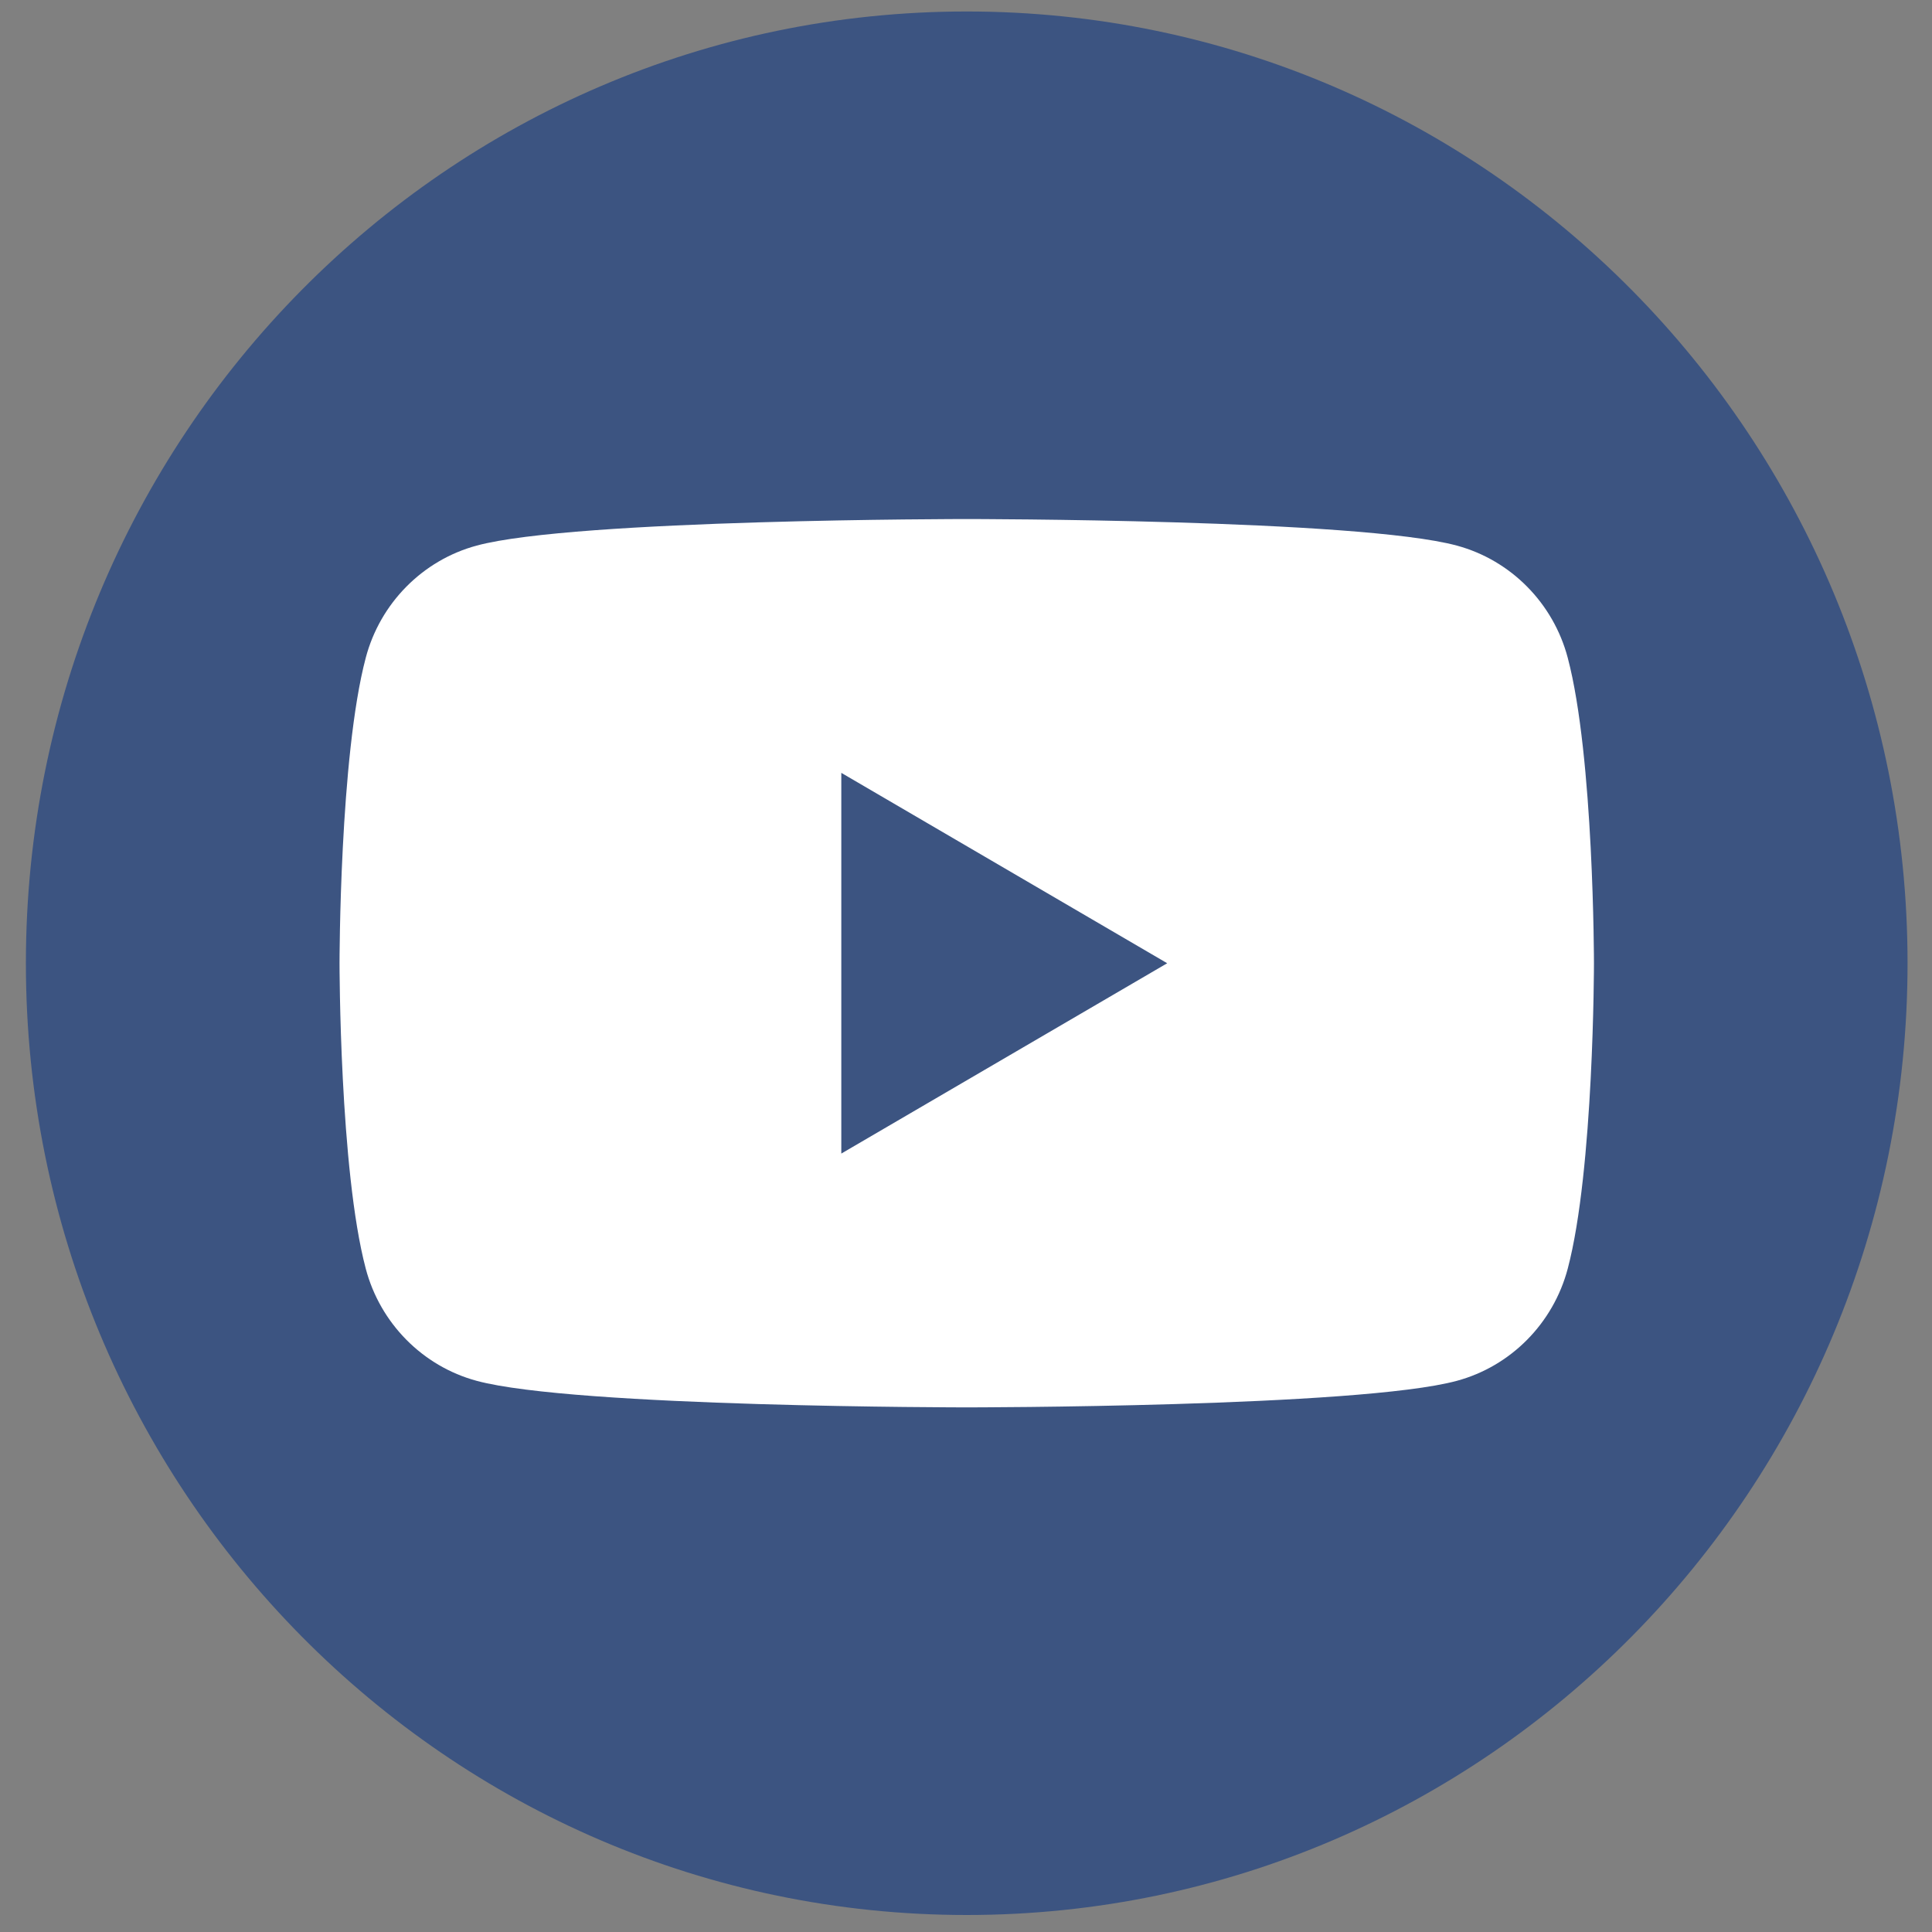
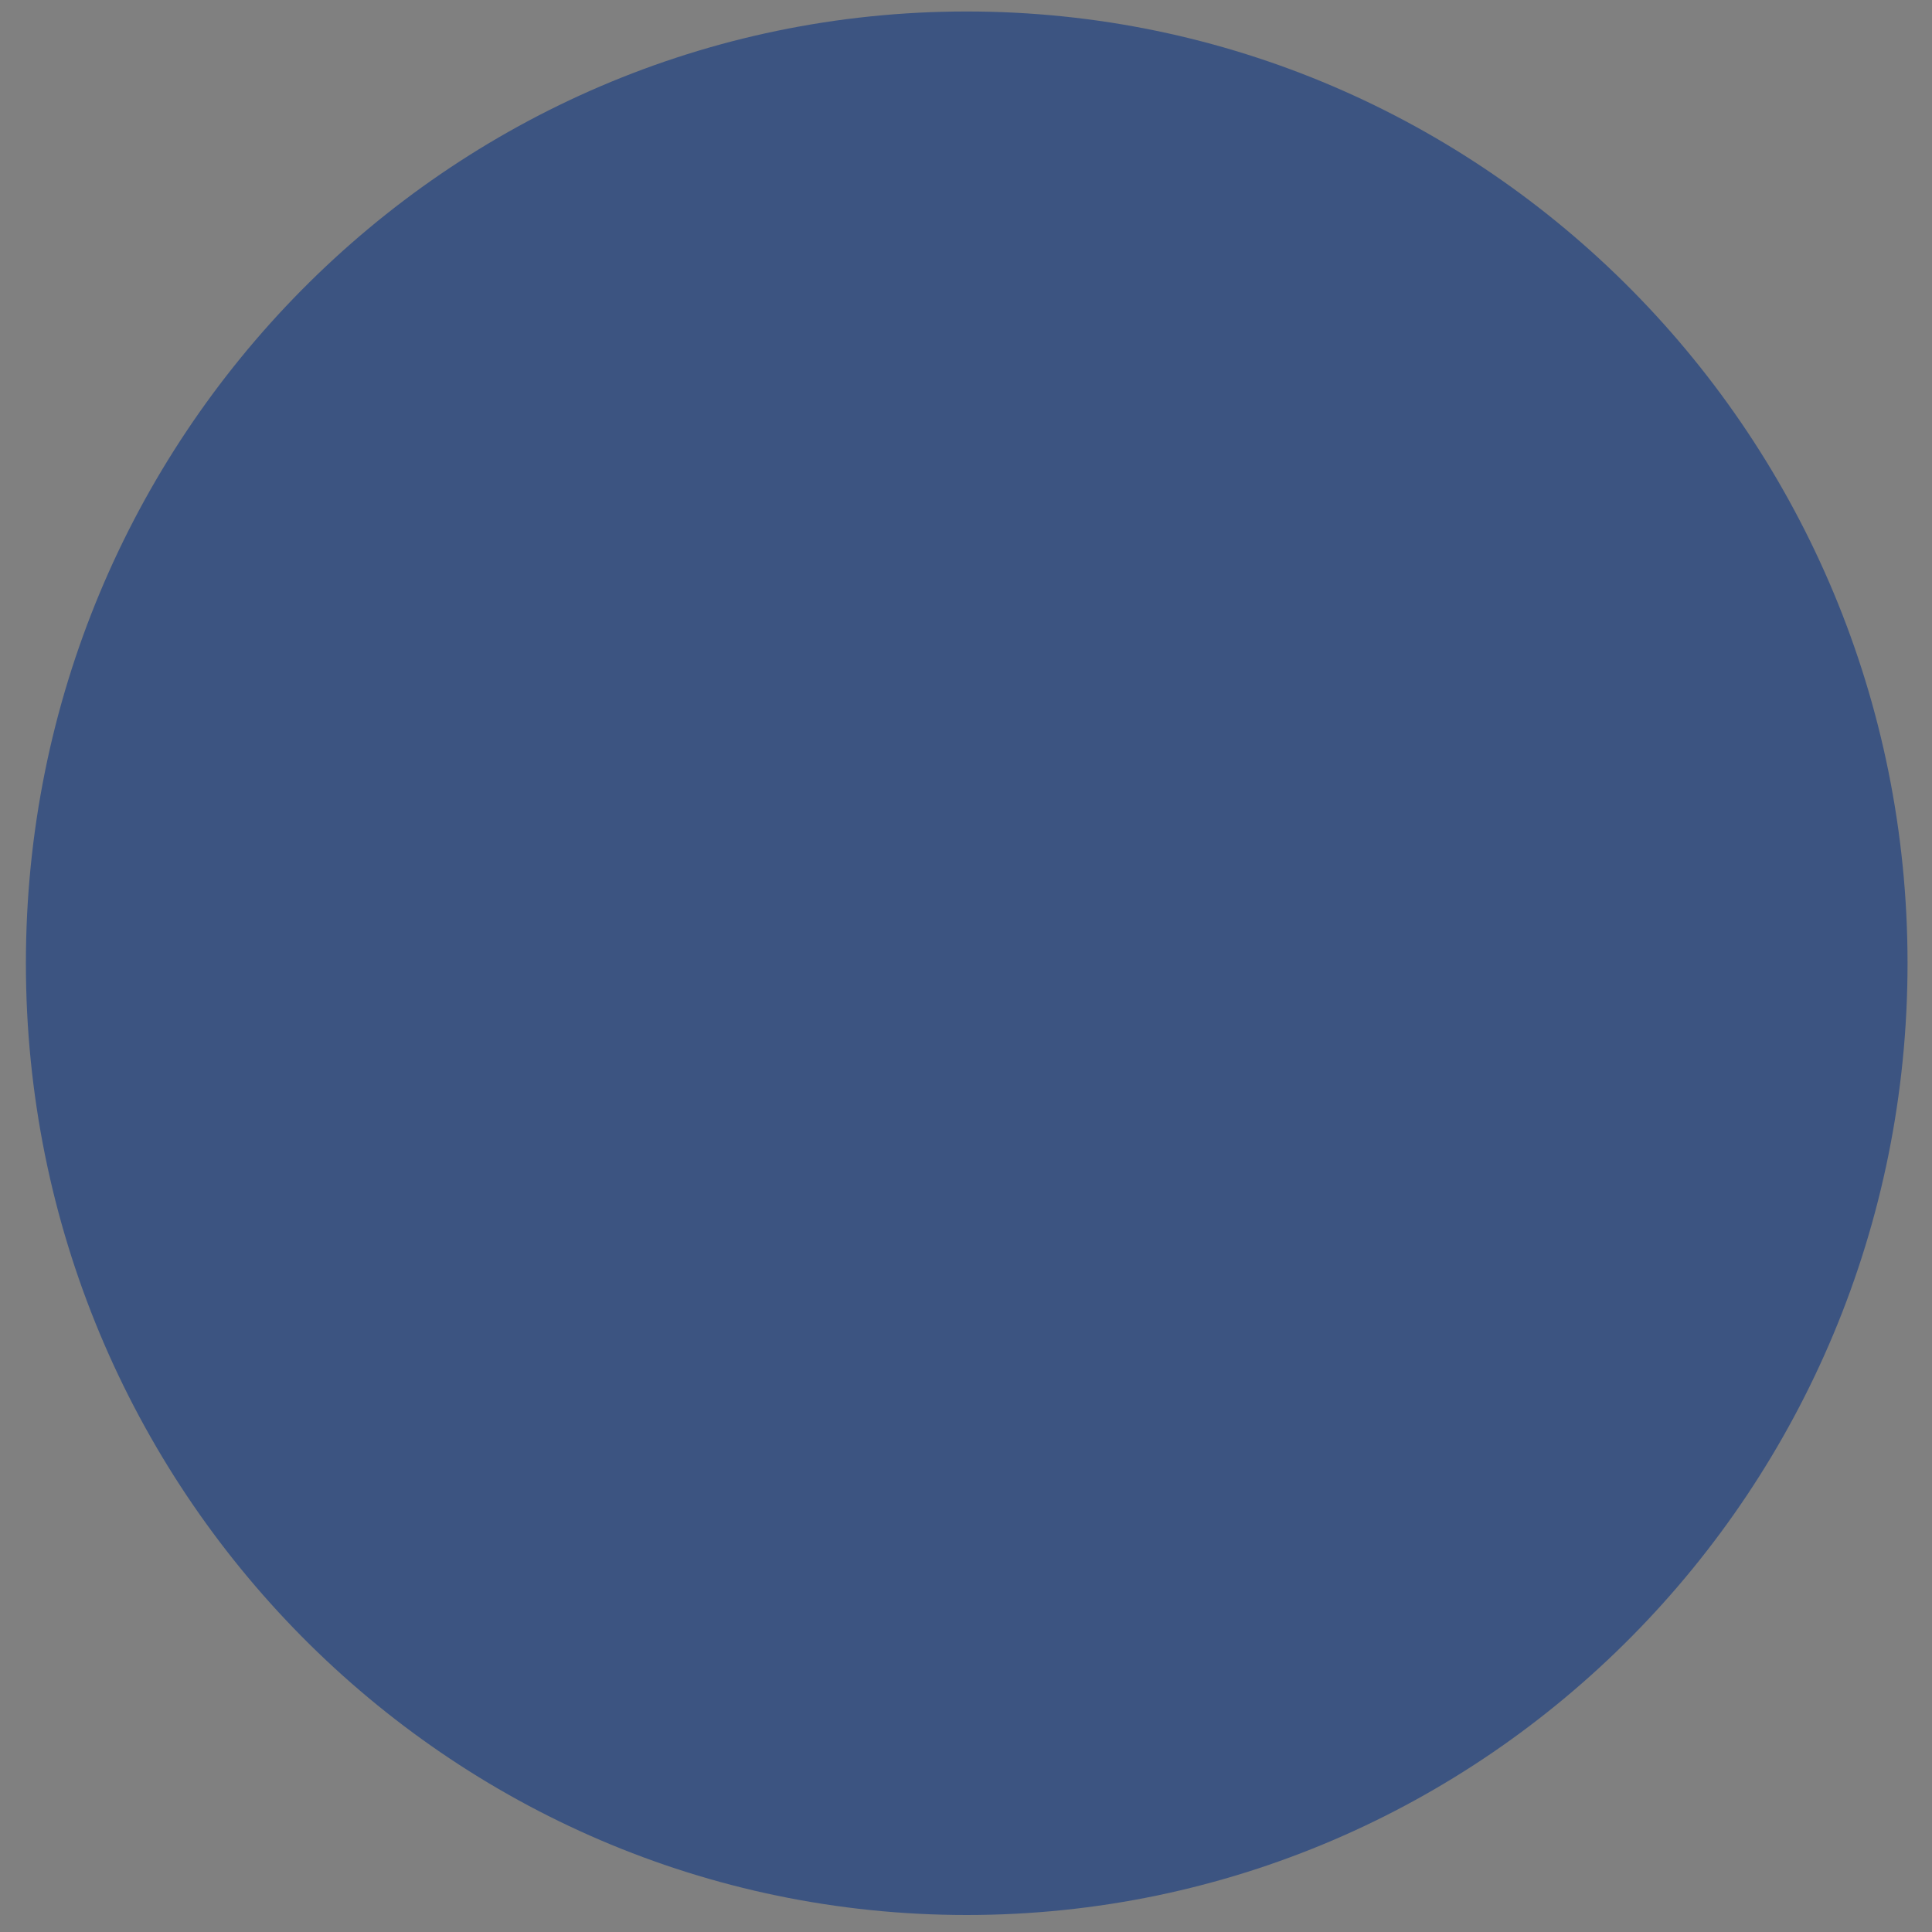
<svg xmlns="http://www.w3.org/2000/svg" width="35" height="35" viewBox="0 0 35 35" fill="white">
  <rect x="0" y="0" width="35" height="35" fill="#808080" stroke="none" />
  <path d="M34.557 17.45C34.557 26.972 26.926 34.692 17.513 34.692C8.1 34.692 0.469 26.972 0.469 17.45C0.469 7.927 8.1 0.208 17.513 0.208C26.926 0.208 34.557 7.928 34.557 17.45Z" fill="#3C5481" />
-   <path d="M15.241 20.898V14.001L21.145 17.45L15.241 20.898V20.898ZM28.401 11.916C28.14 10.927 27.37 10.148 26.392 9.884C24.62 9.403 17.514 9.403 17.514 9.403C17.514 9.403 10.407 9.403 8.635 9.884C7.657 10.148 6.887 10.927 6.626 11.916C6.151 13.709 6.151 17.45 6.151 17.45C6.151 17.45 6.151 21.19 6.626 22.983C6.887 23.972 7.657 24.751 8.635 25.015C10.407 25.496 17.514 25.496 17.514 25.496C17.514 25.496 24.62 25.496 26.392 25.015C27.37 24.751 28.14 23.972 28.401 22.983C28.876 21.19 28.876 17.45 28.876 17.45C28.876 17.45 28.876 13.709 28.401 11.916Z" fill="white" />
</svg>